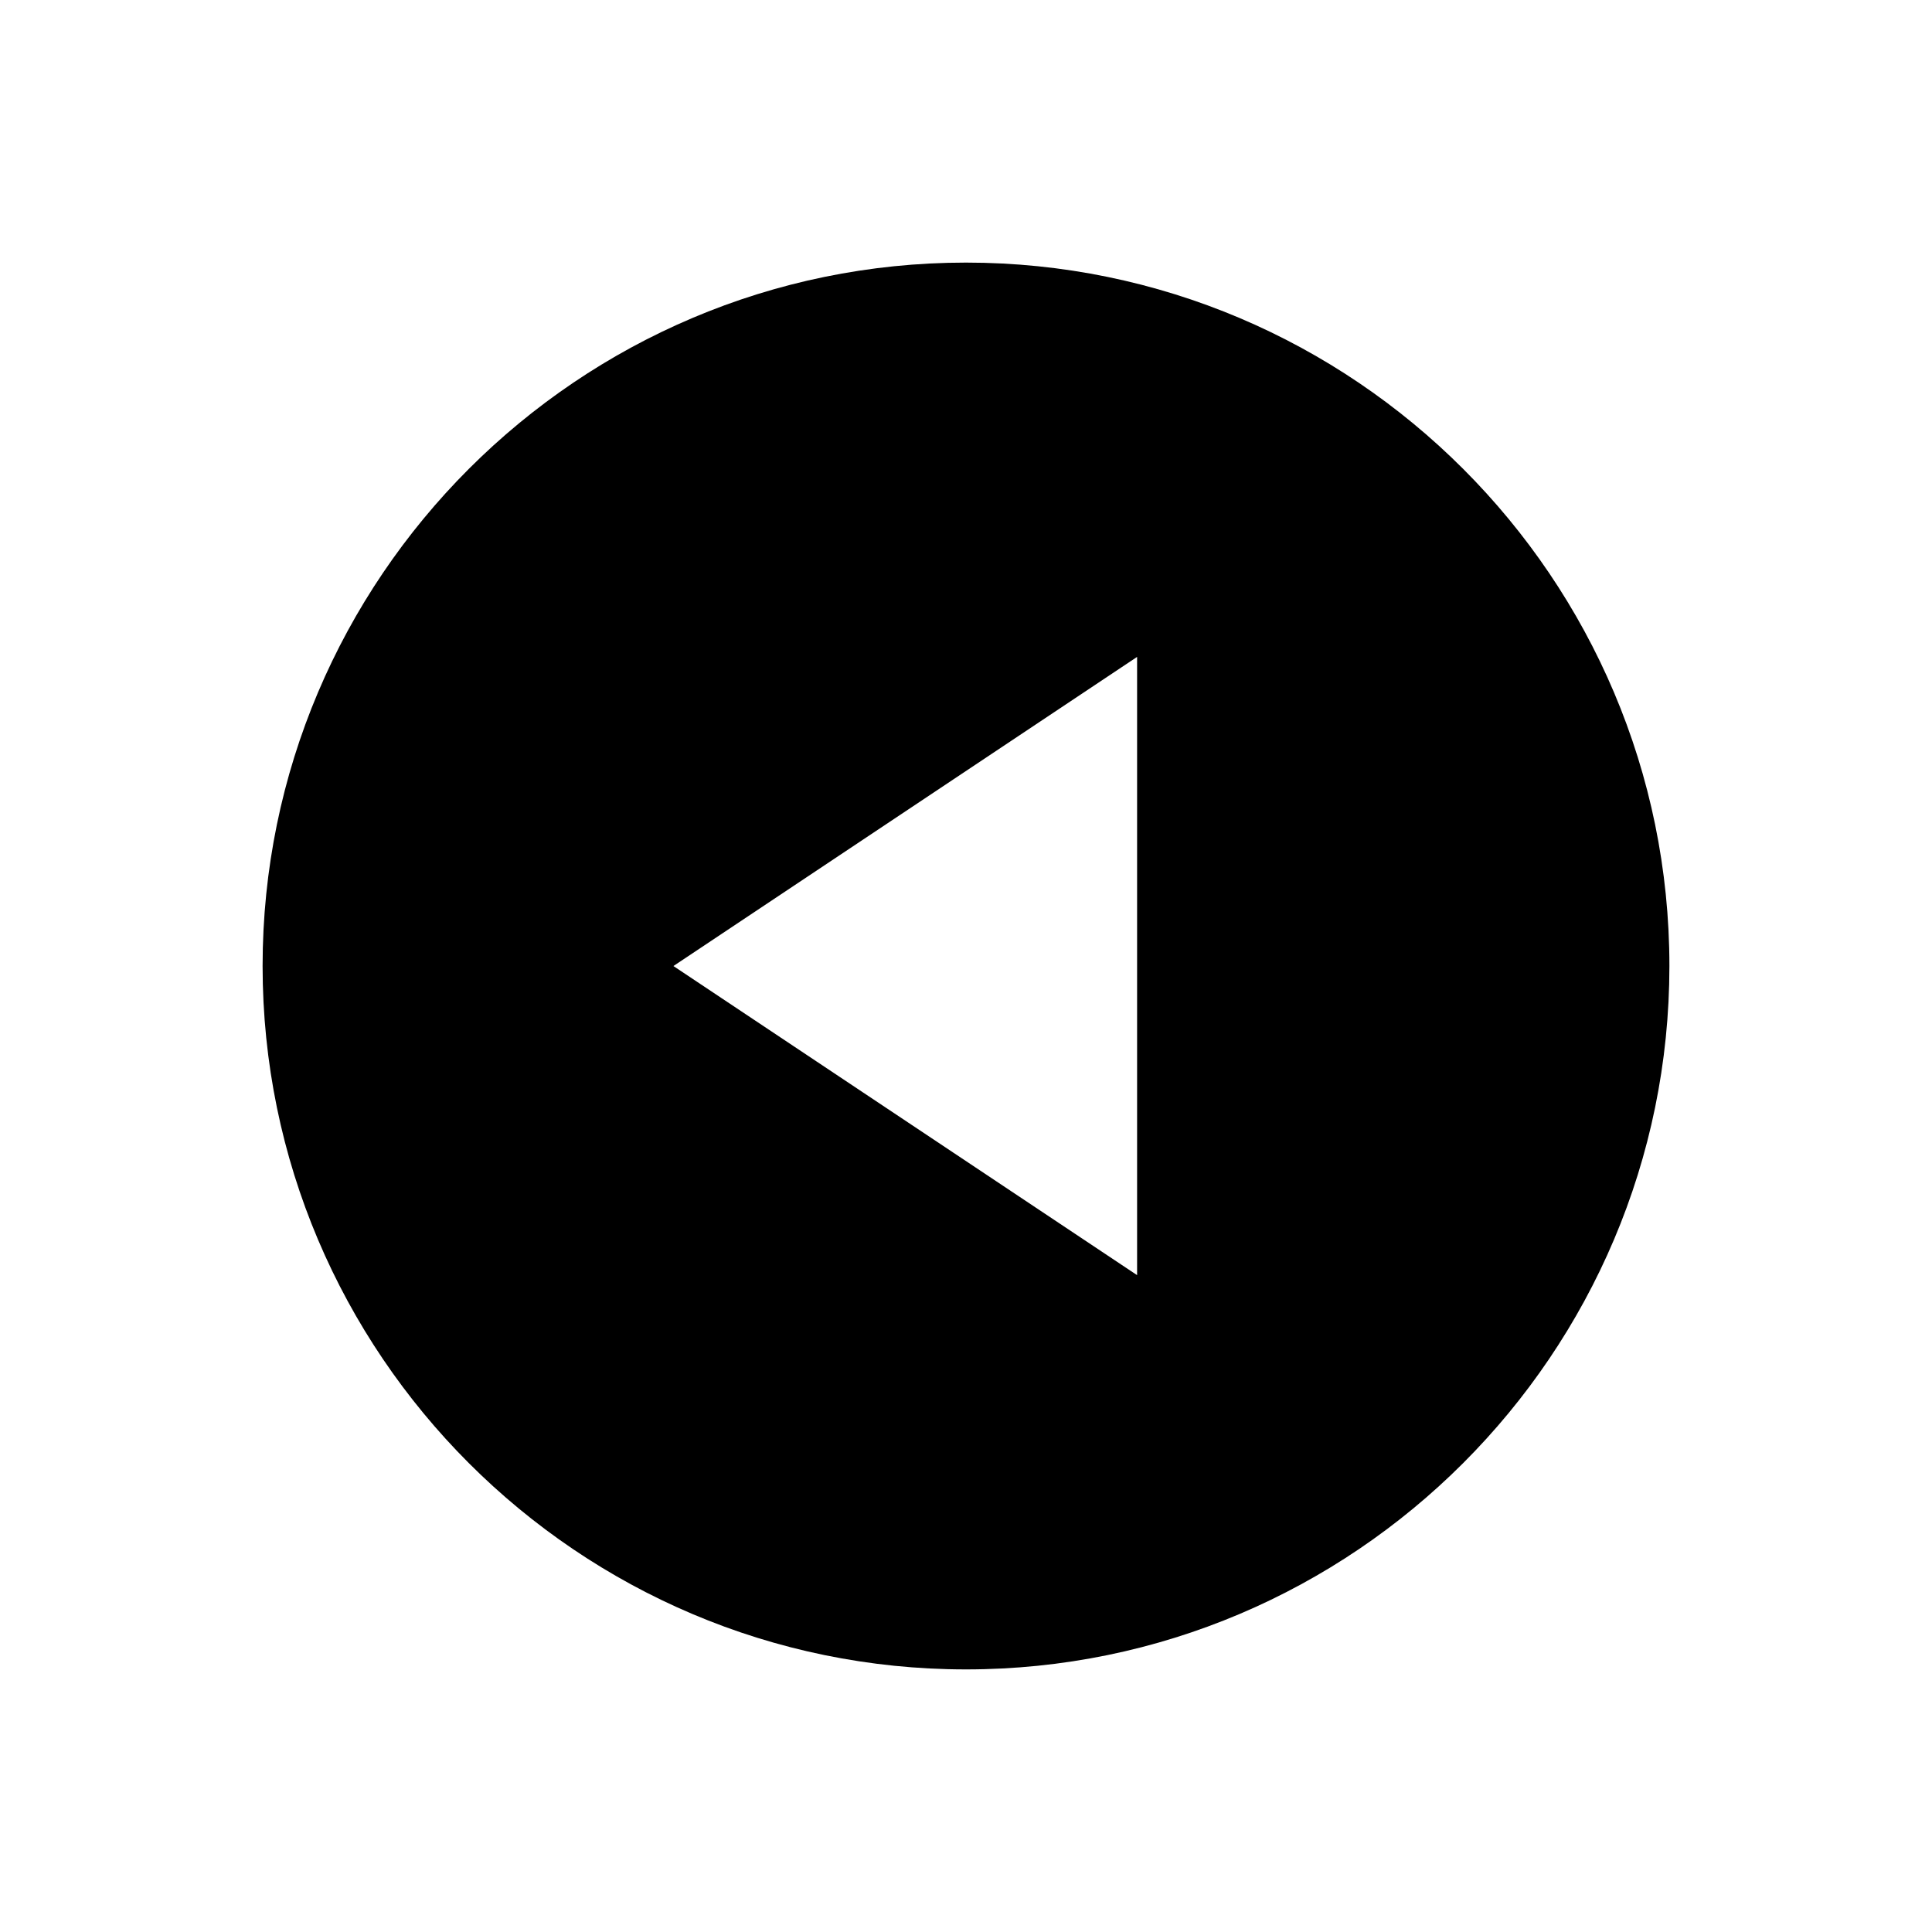
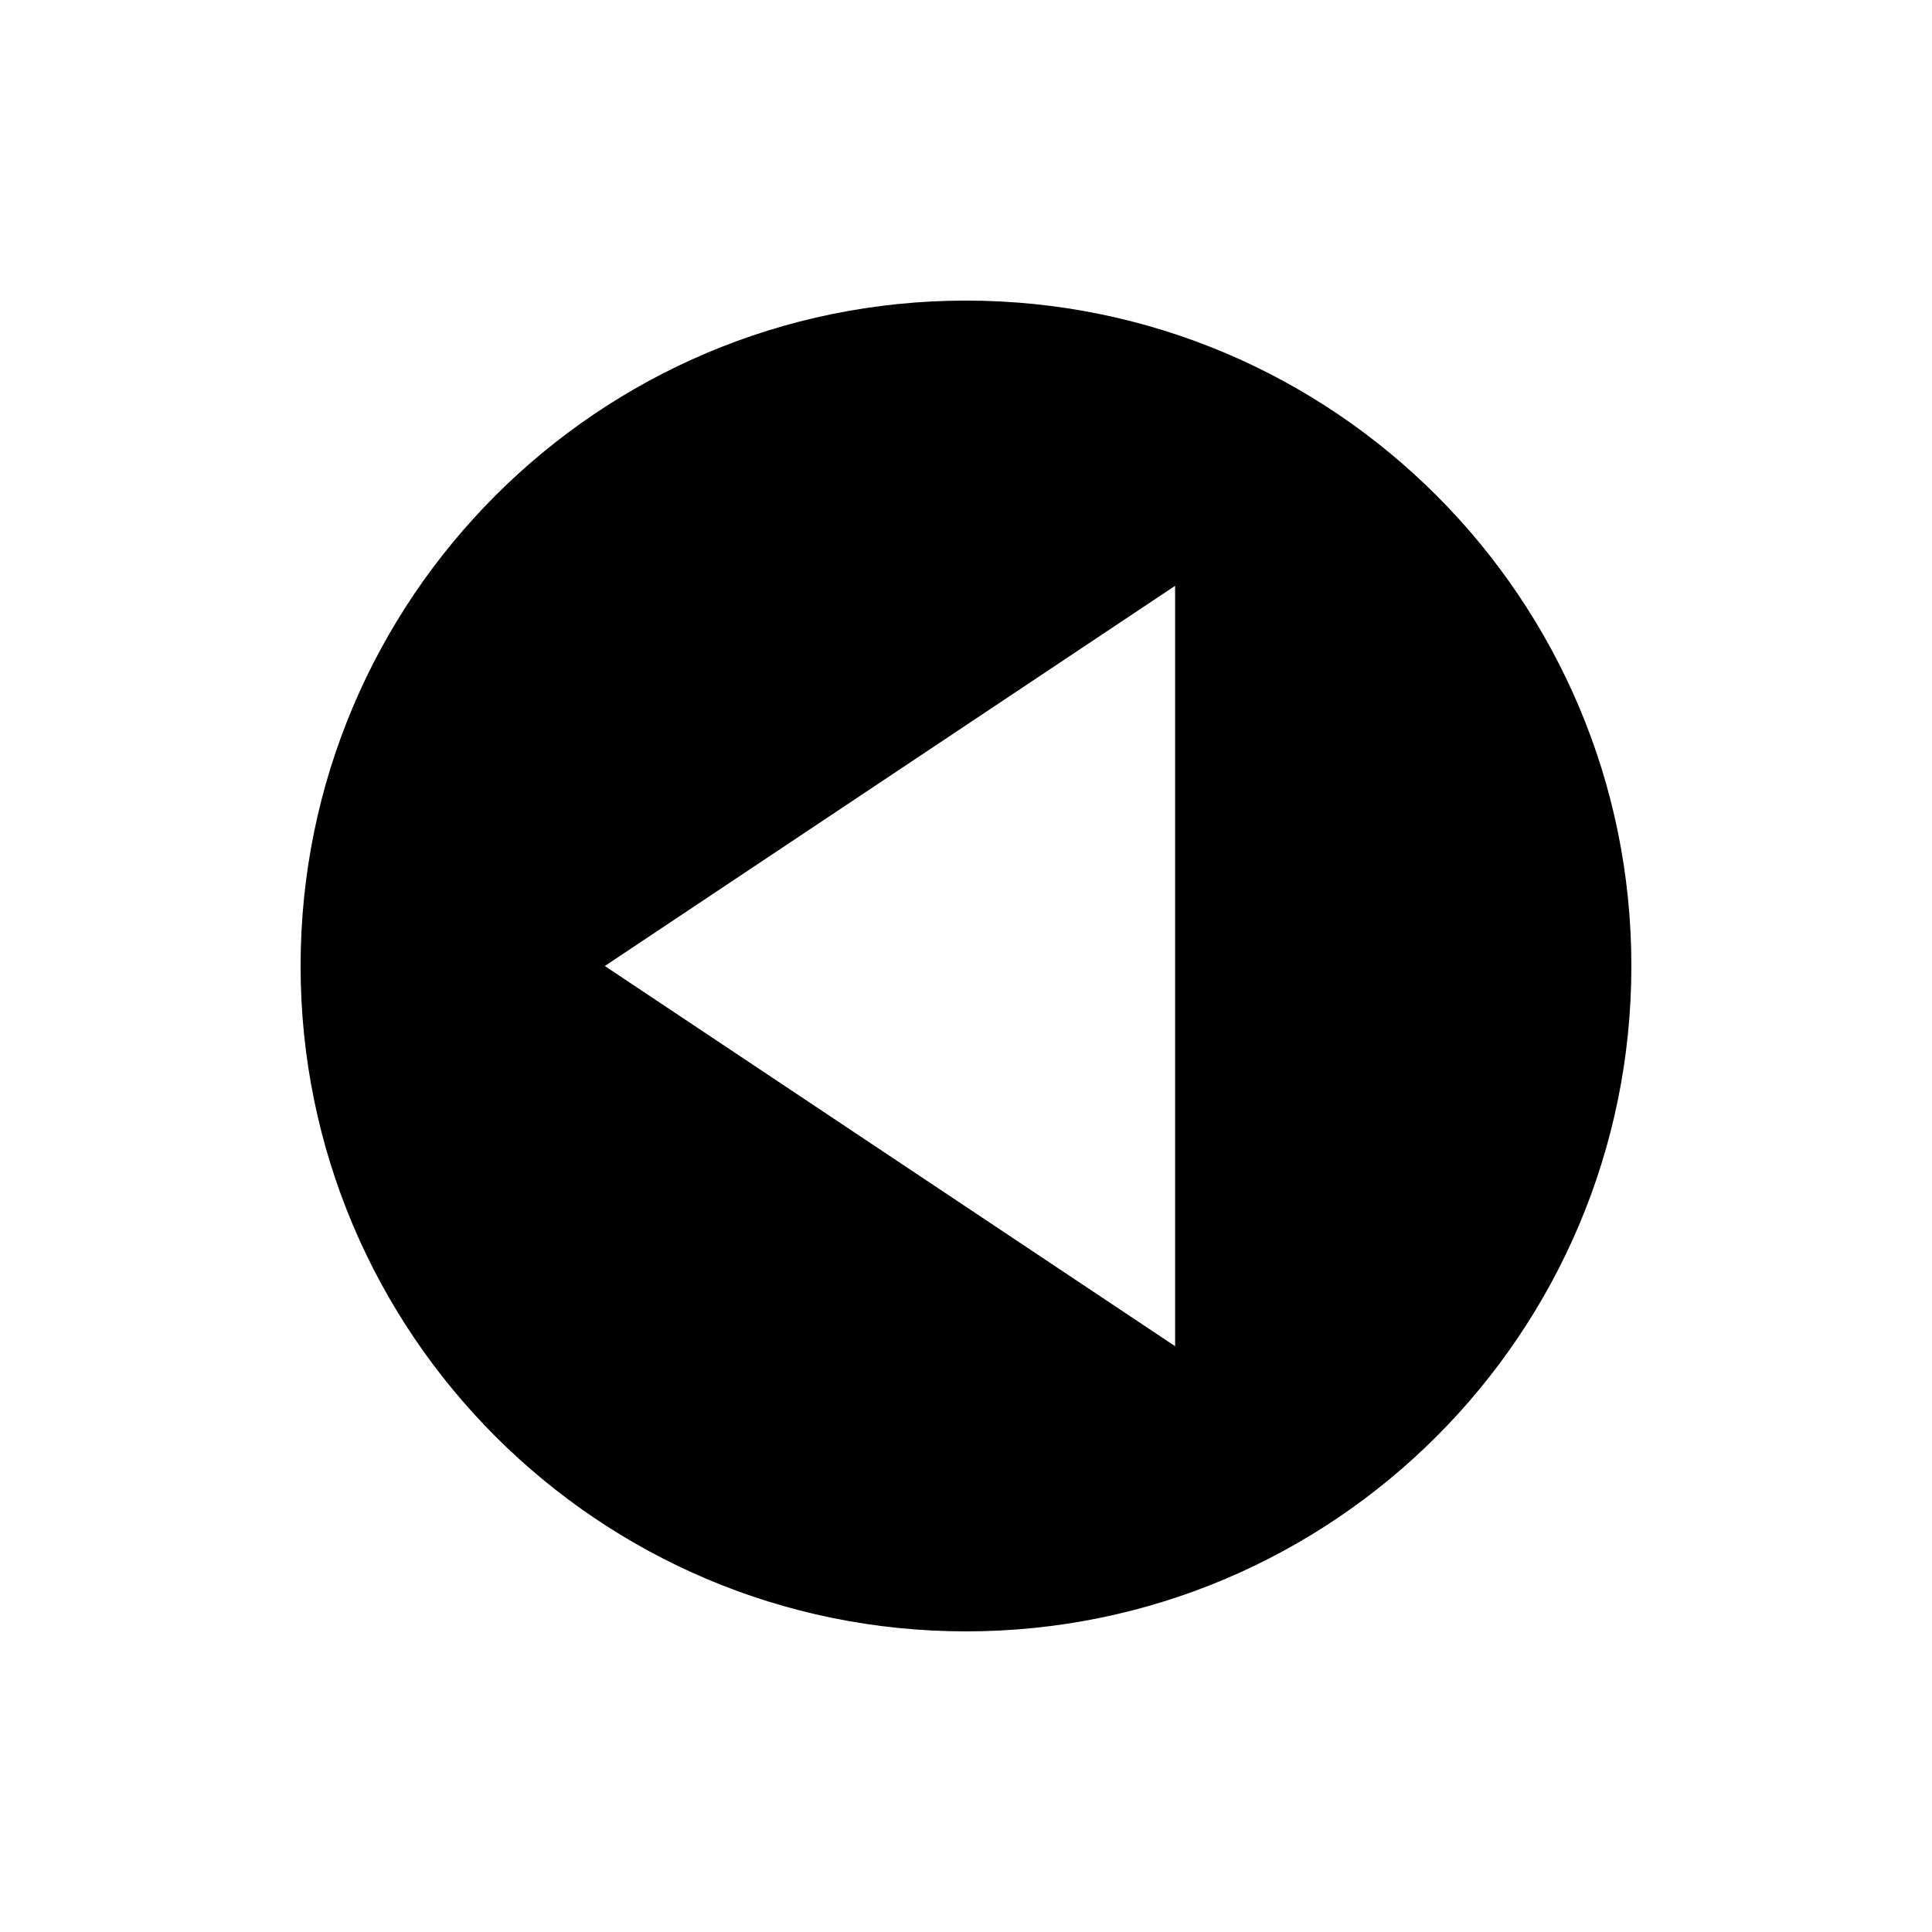
<svg xmlns="http://www.w3.org/2000/svg" fill="#000000" width="800px" height="800px" version="1.1" viewBox="144 144 512 512">
  <g>
    <path d="m400 223.66c97.387 0 176.33 78.945 176.33 176.33 0 97.391-78.945 176.34-176.33 176.34s-176.34-78.945-176.34-176.33 78.949-176.34 176.34-176.34zm55.418 277.1v-201.52l-151.14 100.76z" />
-     <path d="m400 586.41c-102.78 0-186.41-83.633-186.41-186.41s83.633-186.41 186.41-186.41 186.41 83.633 186.41 186.41c-0.004 102.78-83.633 186.41-186.41 186.41zm0-352.66c-91.691 0-166.26 74.562-166.26 166.26 0 91.691 74.562 166.26 166.26 166.26 91.691 0 166.26-74.562 166.26-166.26-0.004-91.695-74.566-166.26-166.26-166.26zm65.492 285.86-179.41-119.6 179.41-119.61zm-143.03-119.6 122.88 81.918v-163.84z" />
  </g>
</svg>